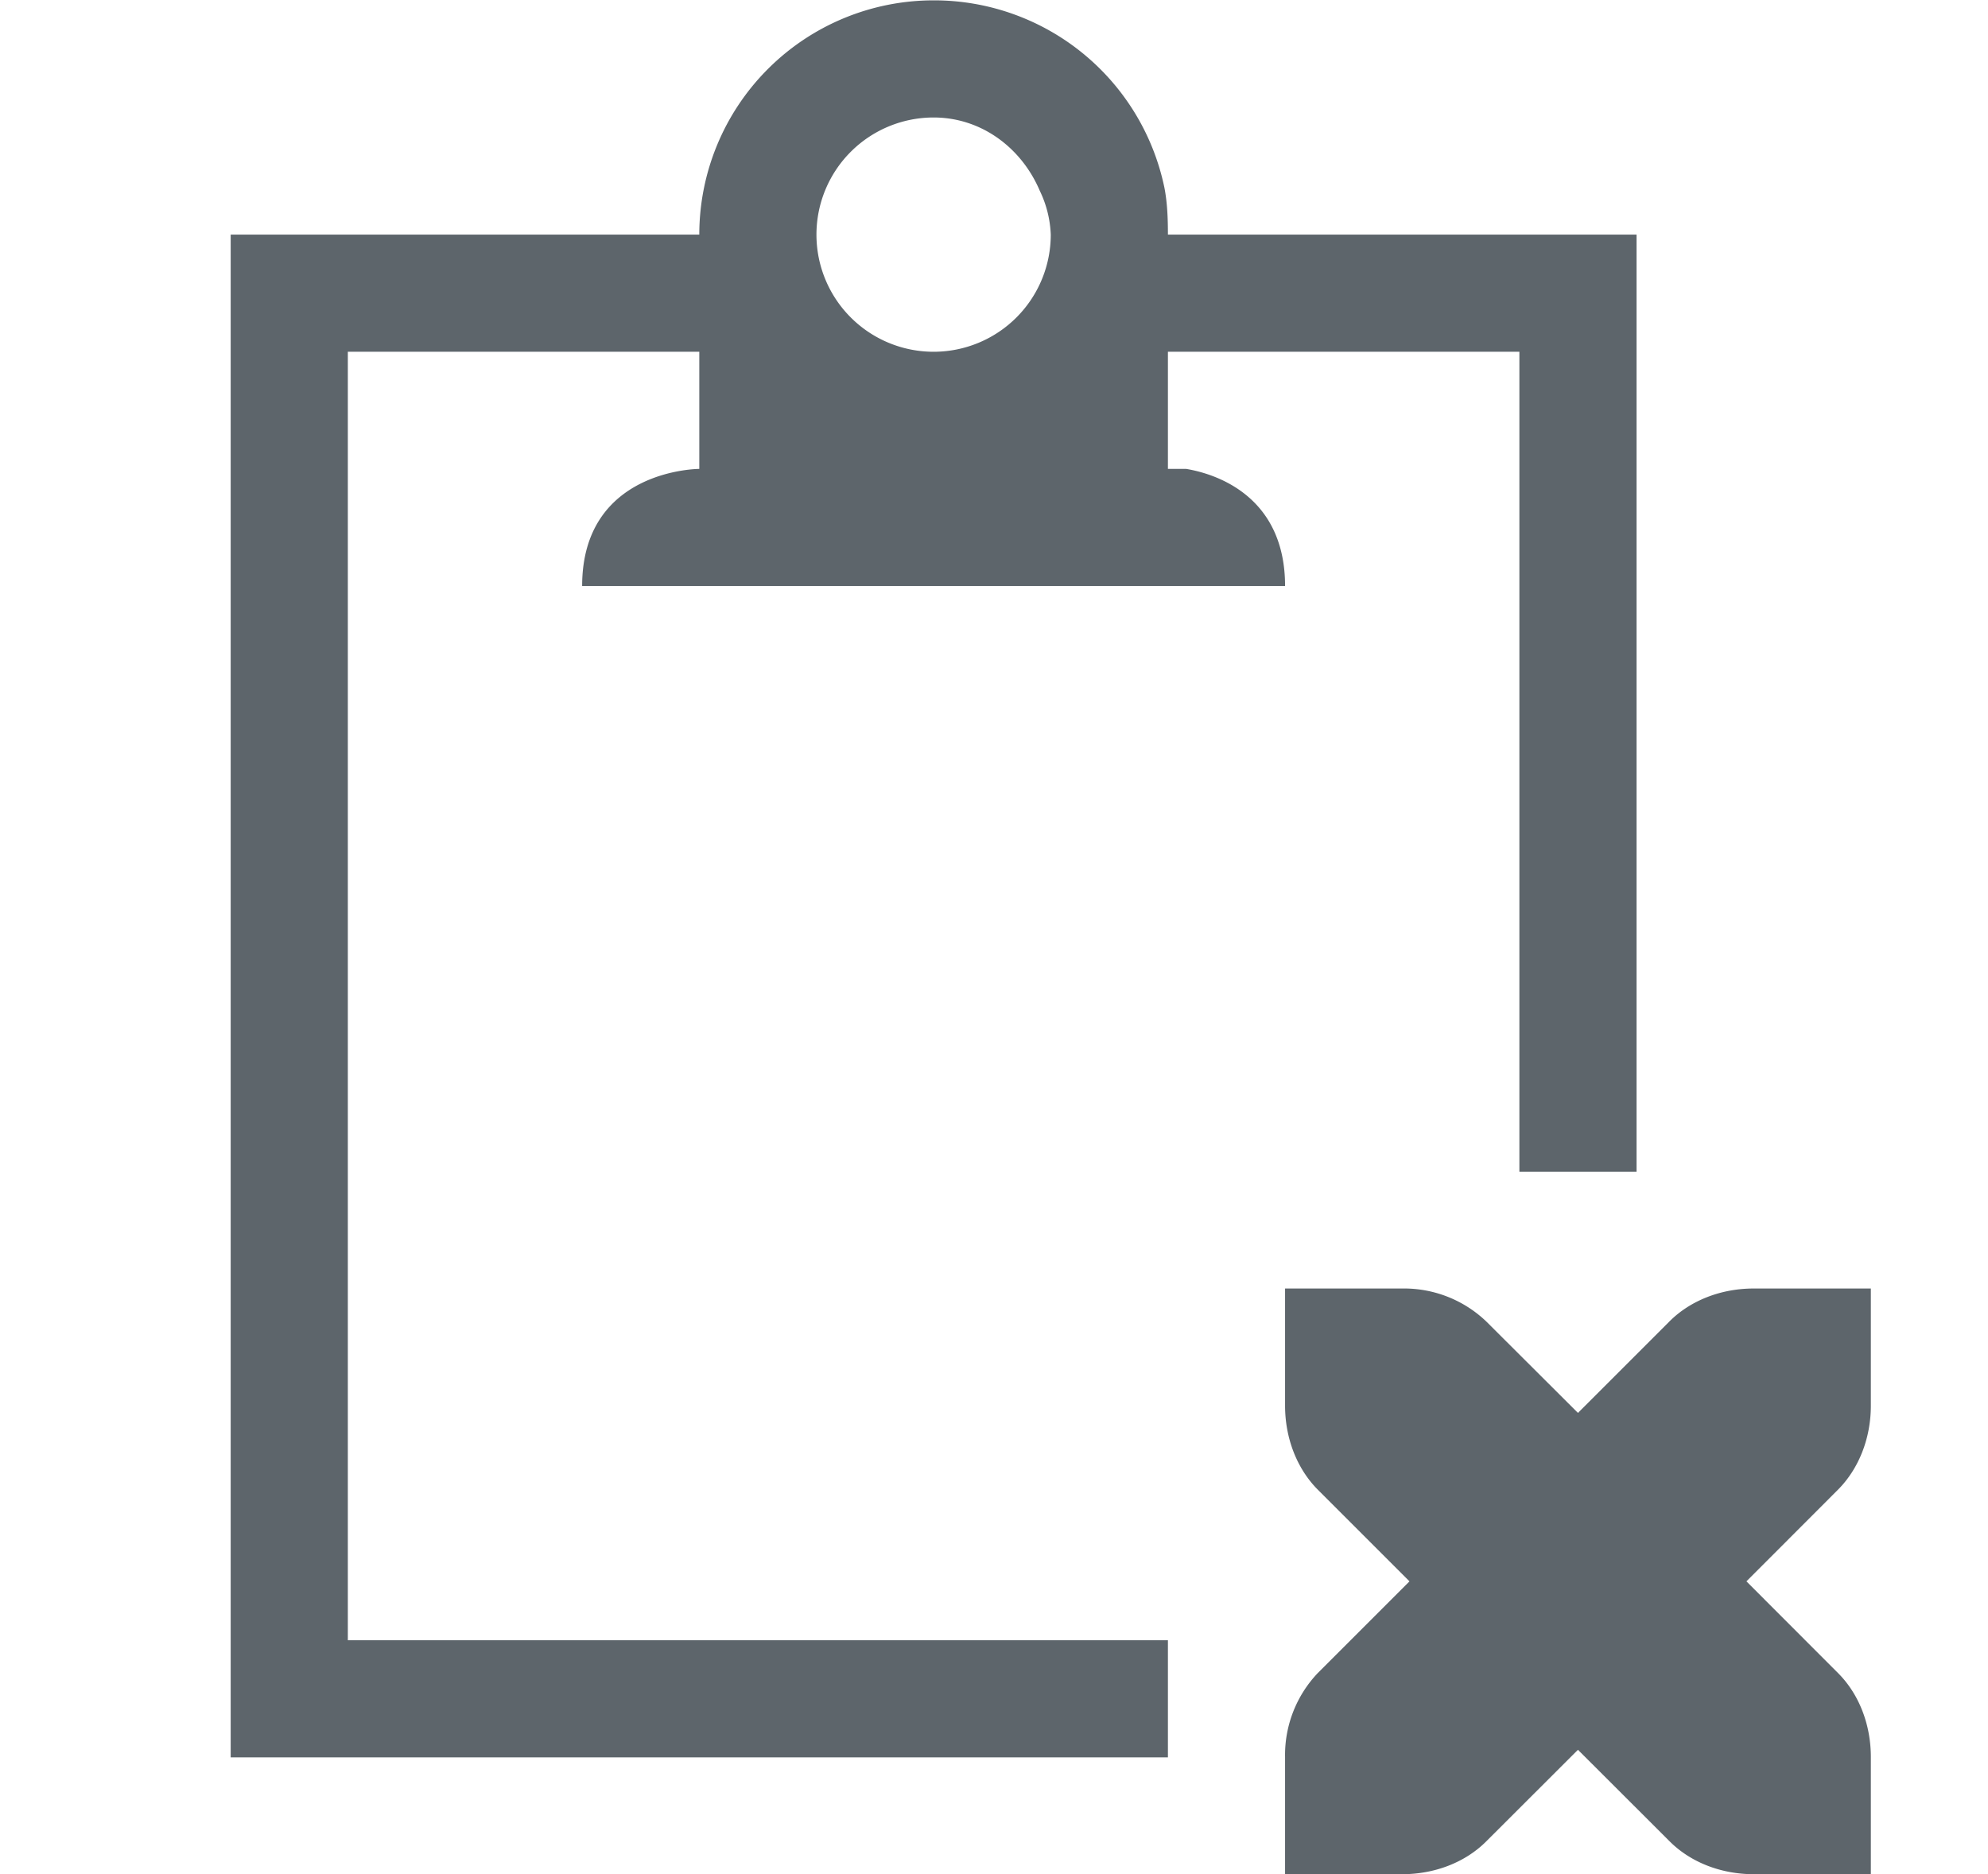
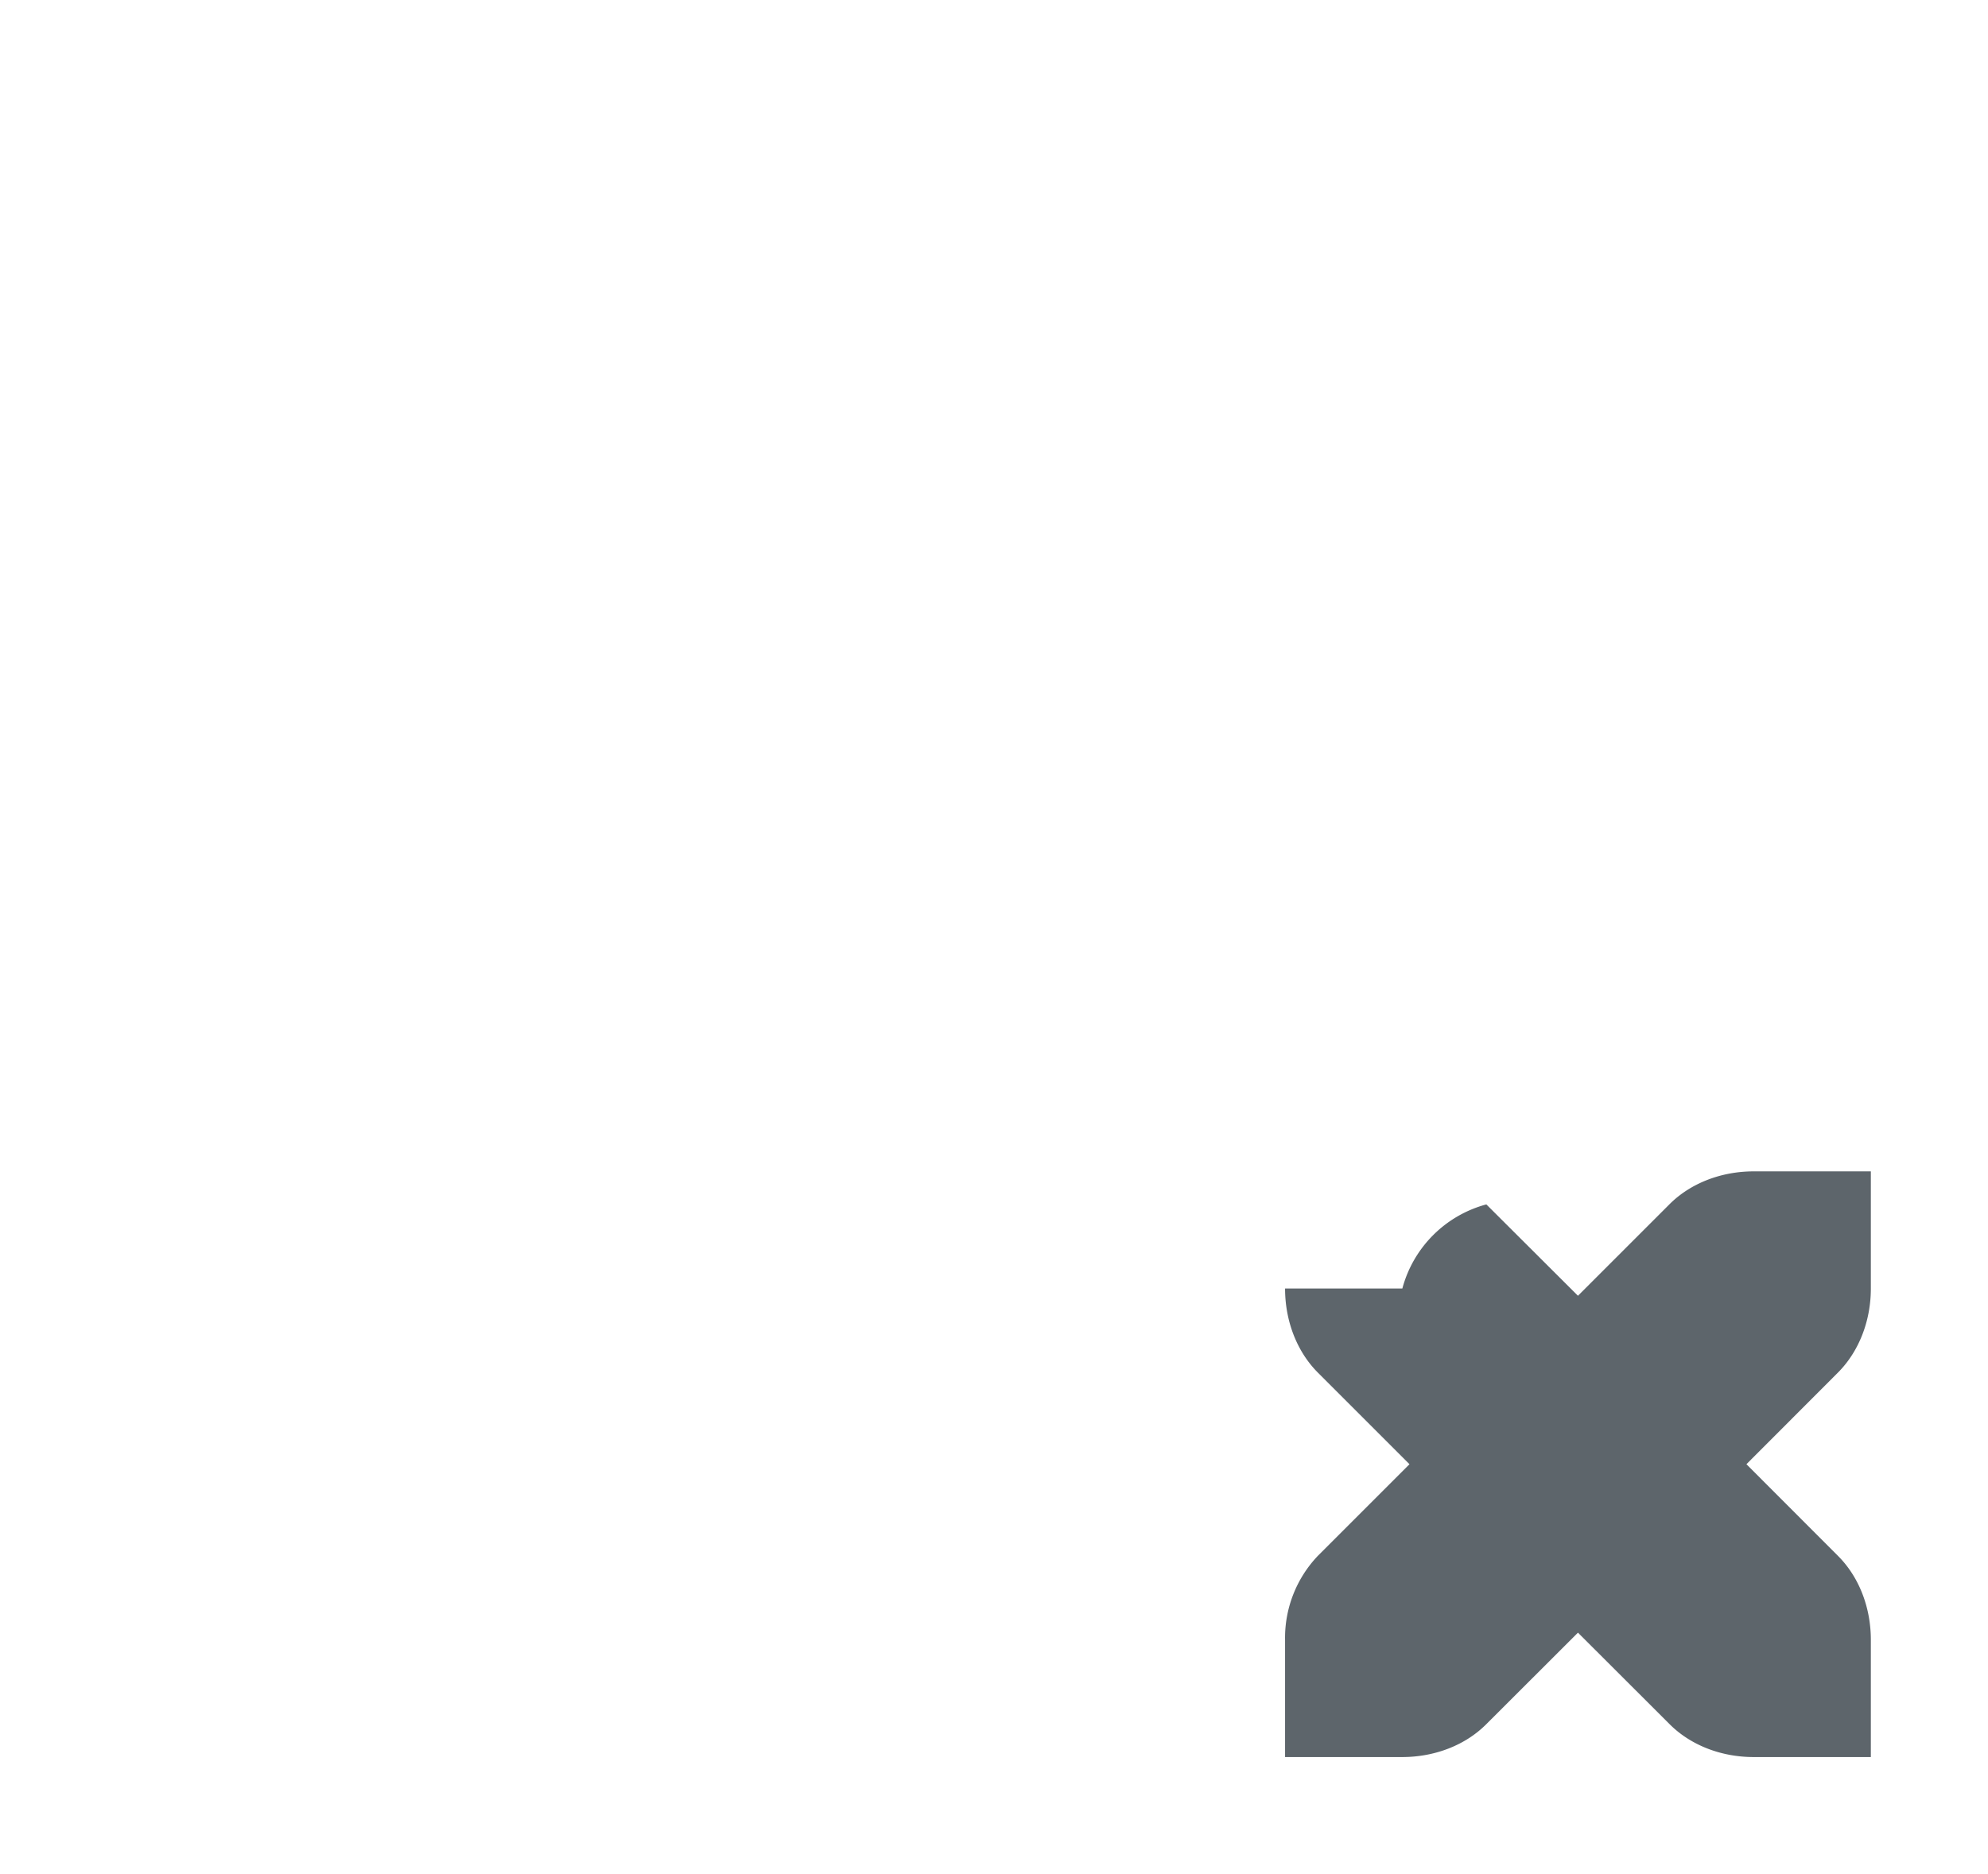
<svg xmlns="http://www.w3.org/2000/svg" width="16.969" height="16" enable-background="new">
  <defs>
    <filter id="a" color-interpolation-filters="sRGB">
      <feBlend mode="darken" in2="BackgroundImage" />
    </filter>
  </defs>
  <g fill="#5d656b">
-     <path d="M10.969 11v1c0 .276.1.538.281.719l.781.781-.781.781a1.015 1.015 0 0 0-.281.719v1h1c.276 0 .538-.1.718-.281l.782-.781.781.78c.181.182.443.282.719.282h1v-1c0-.276-.1-.538-.282-.719l-.78-.781.78-.781c.181-.181.282-.443.282-.719v-1h-1c-.276 0-.538.1-.719.281l-.781.781-.782-.78A1.015 1.015 0 0 0 11.97 11z" />
-     <path style="marker:none" d="M7.969.003a2 2 0 0 0-2 2h-4v13h8v-1h-7v-11h3v1s-1 0-1 1h6c0-.75-.563-.953-.844-1h-.156v-1h3v7h1v-8h-4c0-.138-.005-.276-.031-.406A2.008 2.008 0 0 0 7.968.003zm0 1c.414 0 .754.266.906.625a.94.94 0 0 1 .094.375 1 1 0 1 1-1-1z" color="#000" overflow="visible" stroke-width="4" enable-background="accumulate" />
+     <path d="M10.969 11c0 .276.1.538.281.719l.781.781-.781.781a1.015 1.015 0 0 0-.281.719v1h1c.276 0 .538-.1.718-.281l.782-.781.781.78c.181.182.443.282.719.282h1v-1c0-.276-.1-.538-.282-.719l-.78-.781.78-.781c.181-.181.282-.443.282-.719v-1h-1c-.276 0-.538.1-.719.281l-.781.781-.782-.78A1.015 1.015 0 0 0 11.97 11z" />
  </g>
</svg>